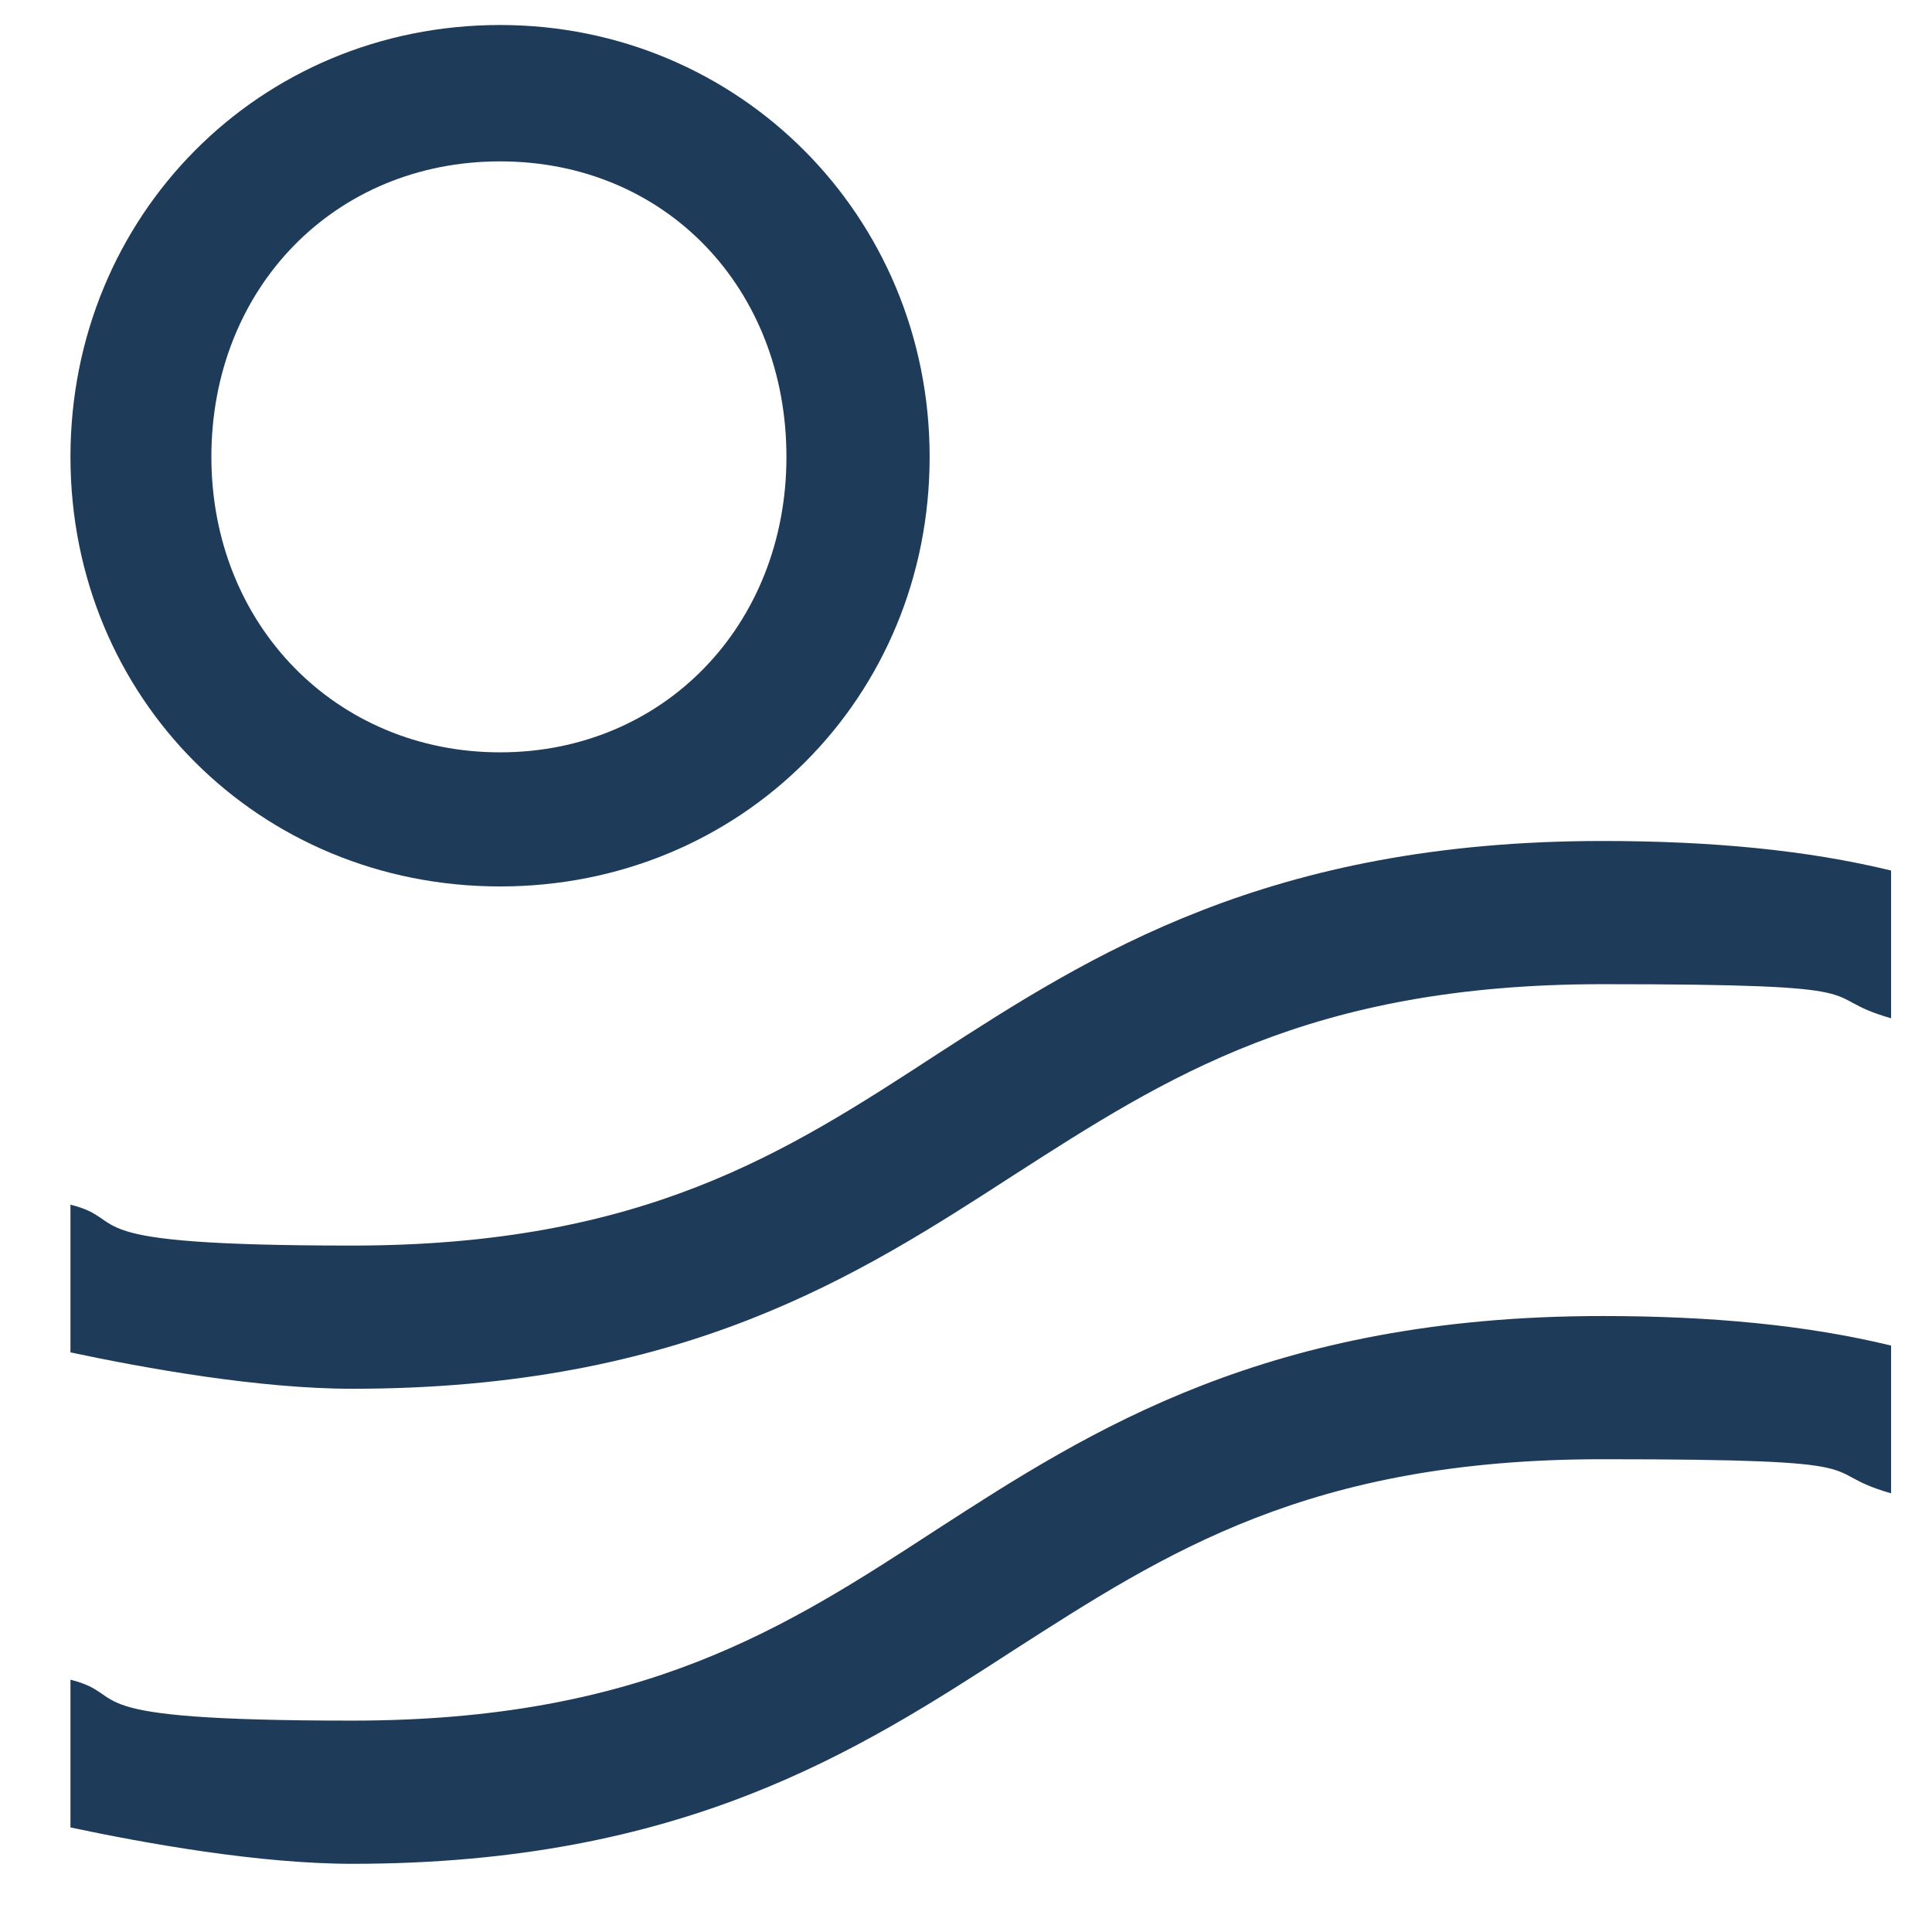
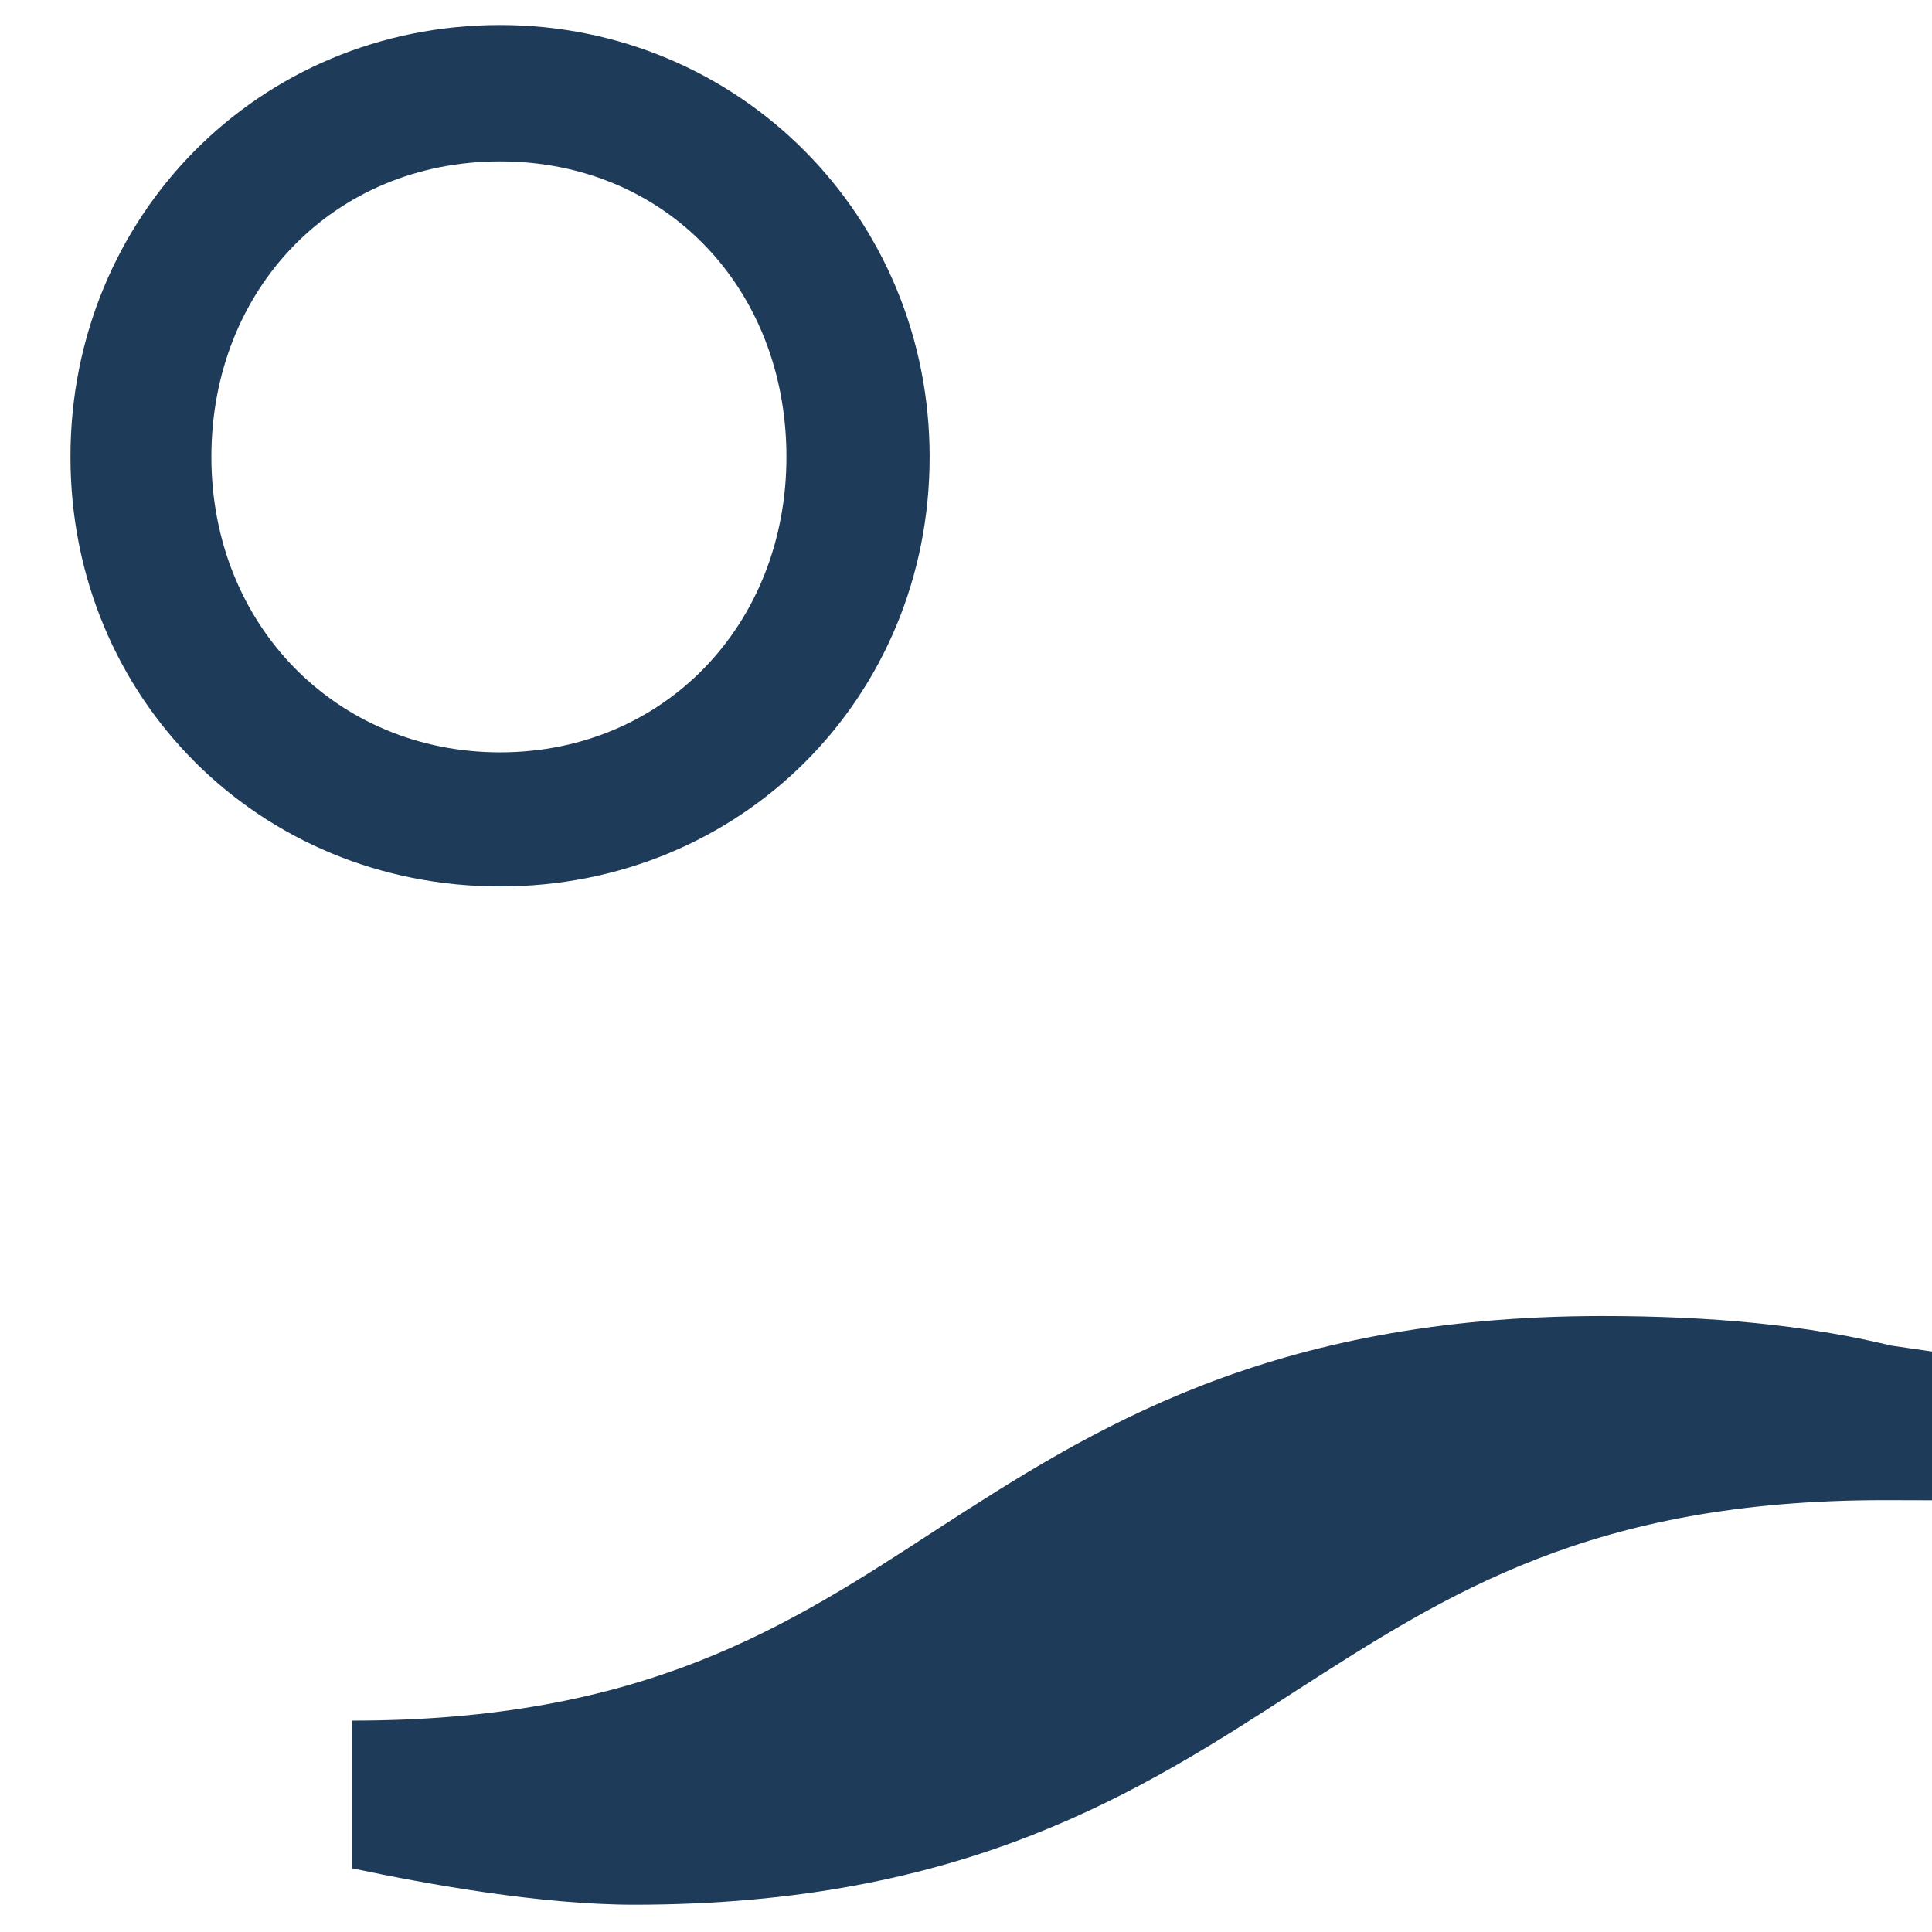
<svg xmlns="http://www.w3.org/2000/svg" id="Ebene_1" version="1.1" viewBox="0 0 85 85">
  <defs>
    <style>
      .st0 {
        fill: #1f3b5a;
      }
    </style>
  </defs>
  <path class="st0" d="M34.6,20.1c0,7.4-5.4,13-12.6,13s-12.7-5.6-12.7-13,5.4-13,12.7-13,12.6,5.6,12.6,13M22,1.1C11.4,1.1,3.1,9.5,3.1,20.1s8.3,18.9,18.9,18.9,18.9-8.3,18.9-18.9S32.5,1.1,22,1.1" />
-   <path class="st0" d="M83.2,59.2c-3.7-.9-7.9-1.3-12.7-1.3-14.7,0-22.5,5-29.3,9.4-6.6,4.3-12.9,8.4-25.7,8.4s-9.6-1.1-12.4-1.8v6.5c3.3.7,8.3,1.6,12.4,1.6,14.6,0,22.3-5,29.1-9.4,6.7-4.3,13-8.4,25.9-8.4s9.2.5,12.7,1.5v-6.5Z" />
-   <path class="st0" d="M83.2,38.3c-3.7-.9-7.9-1.3-12.7-1.3-14.7,0-22.5,5-29.3,9.4-6.6,4.3-12.9,8.4-25.7,8.4s-9.6-1.1-12.4-1.8v6.5c3.3.7,8.3,1.6,12.4,1.6,14.6,0,22.3-5,29.1-9.4,6.7-4.3,13-8.4,25.9-8.4s9.2.5,12.7,1.5v-6.5Z" />
+   <path class="st0" d="M83.2,59.2c-3.7-.9-7.9-1.3-12.7-1.3-14.7,0-22.5,5-29.3,9.4-6.6,4.3-12.9,8.4-25.7,8.4v6.5c3.3.7,8.3,1.6,12.4,1.6,14.6,0,22.3-5,29.1-9.4,6.7-4.3,13-8.4,25.9-8.4s9.2.5,12.7,1.5v-6.5Z" />
</svg>